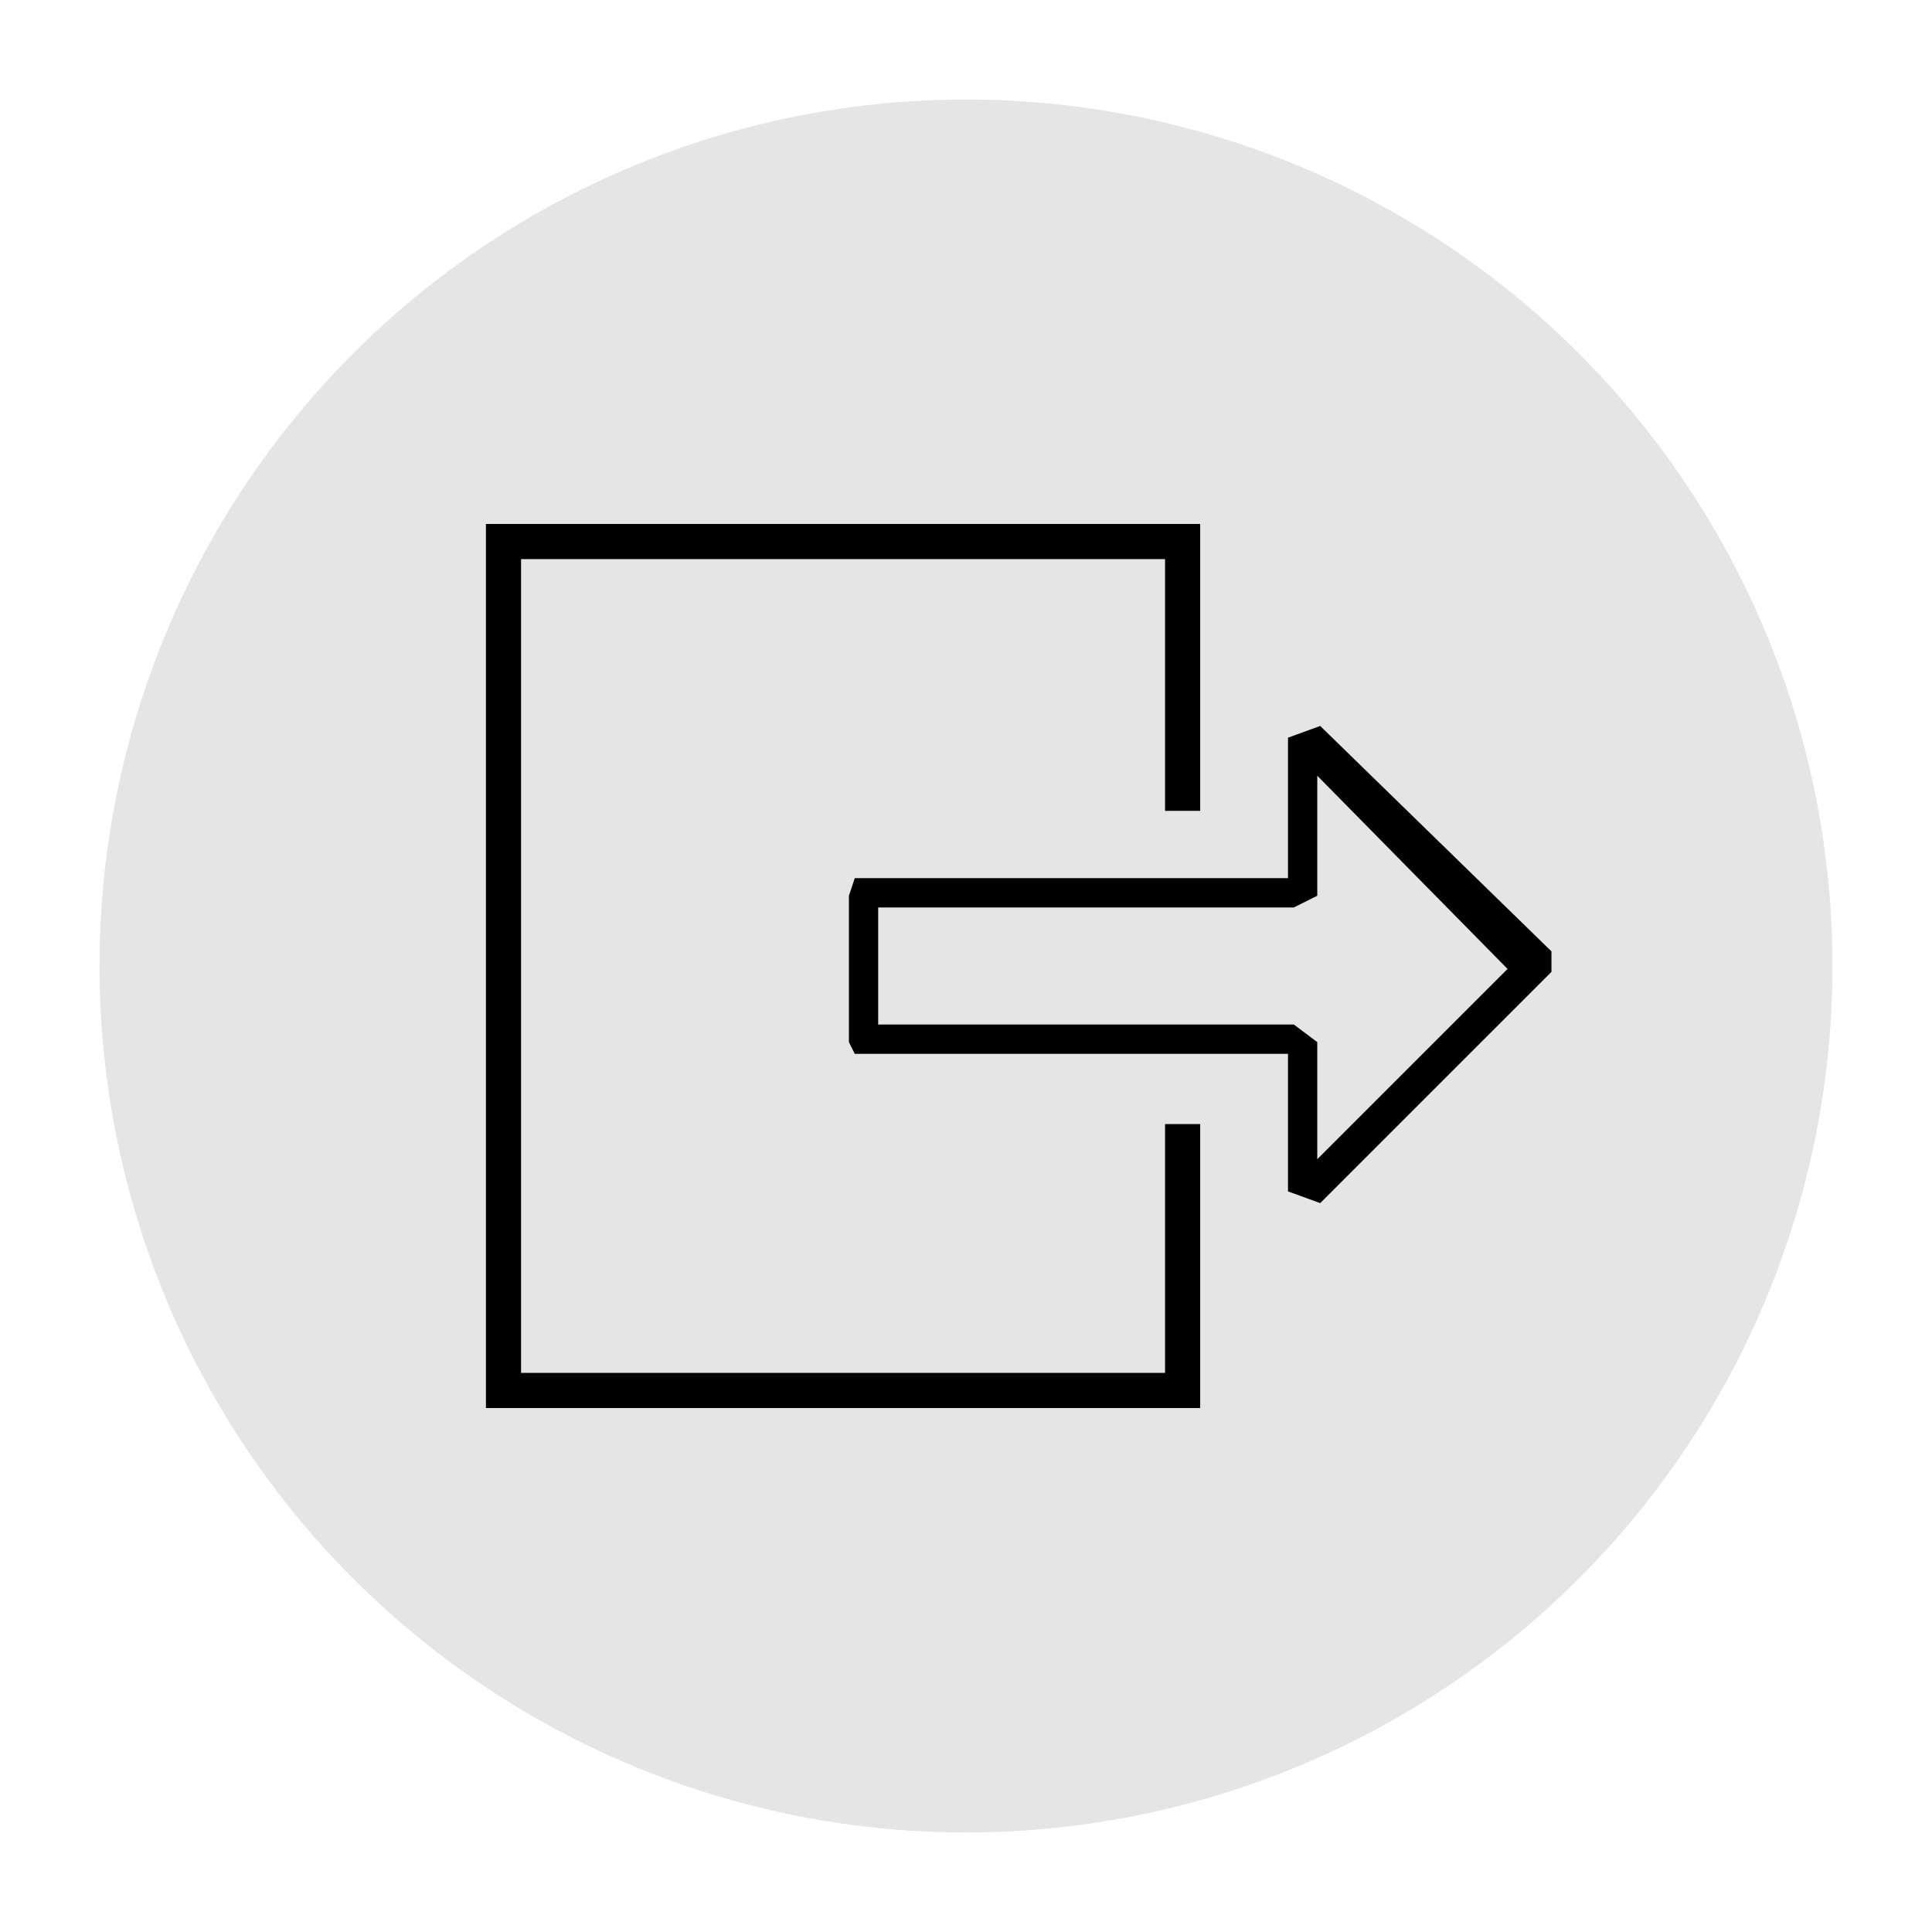
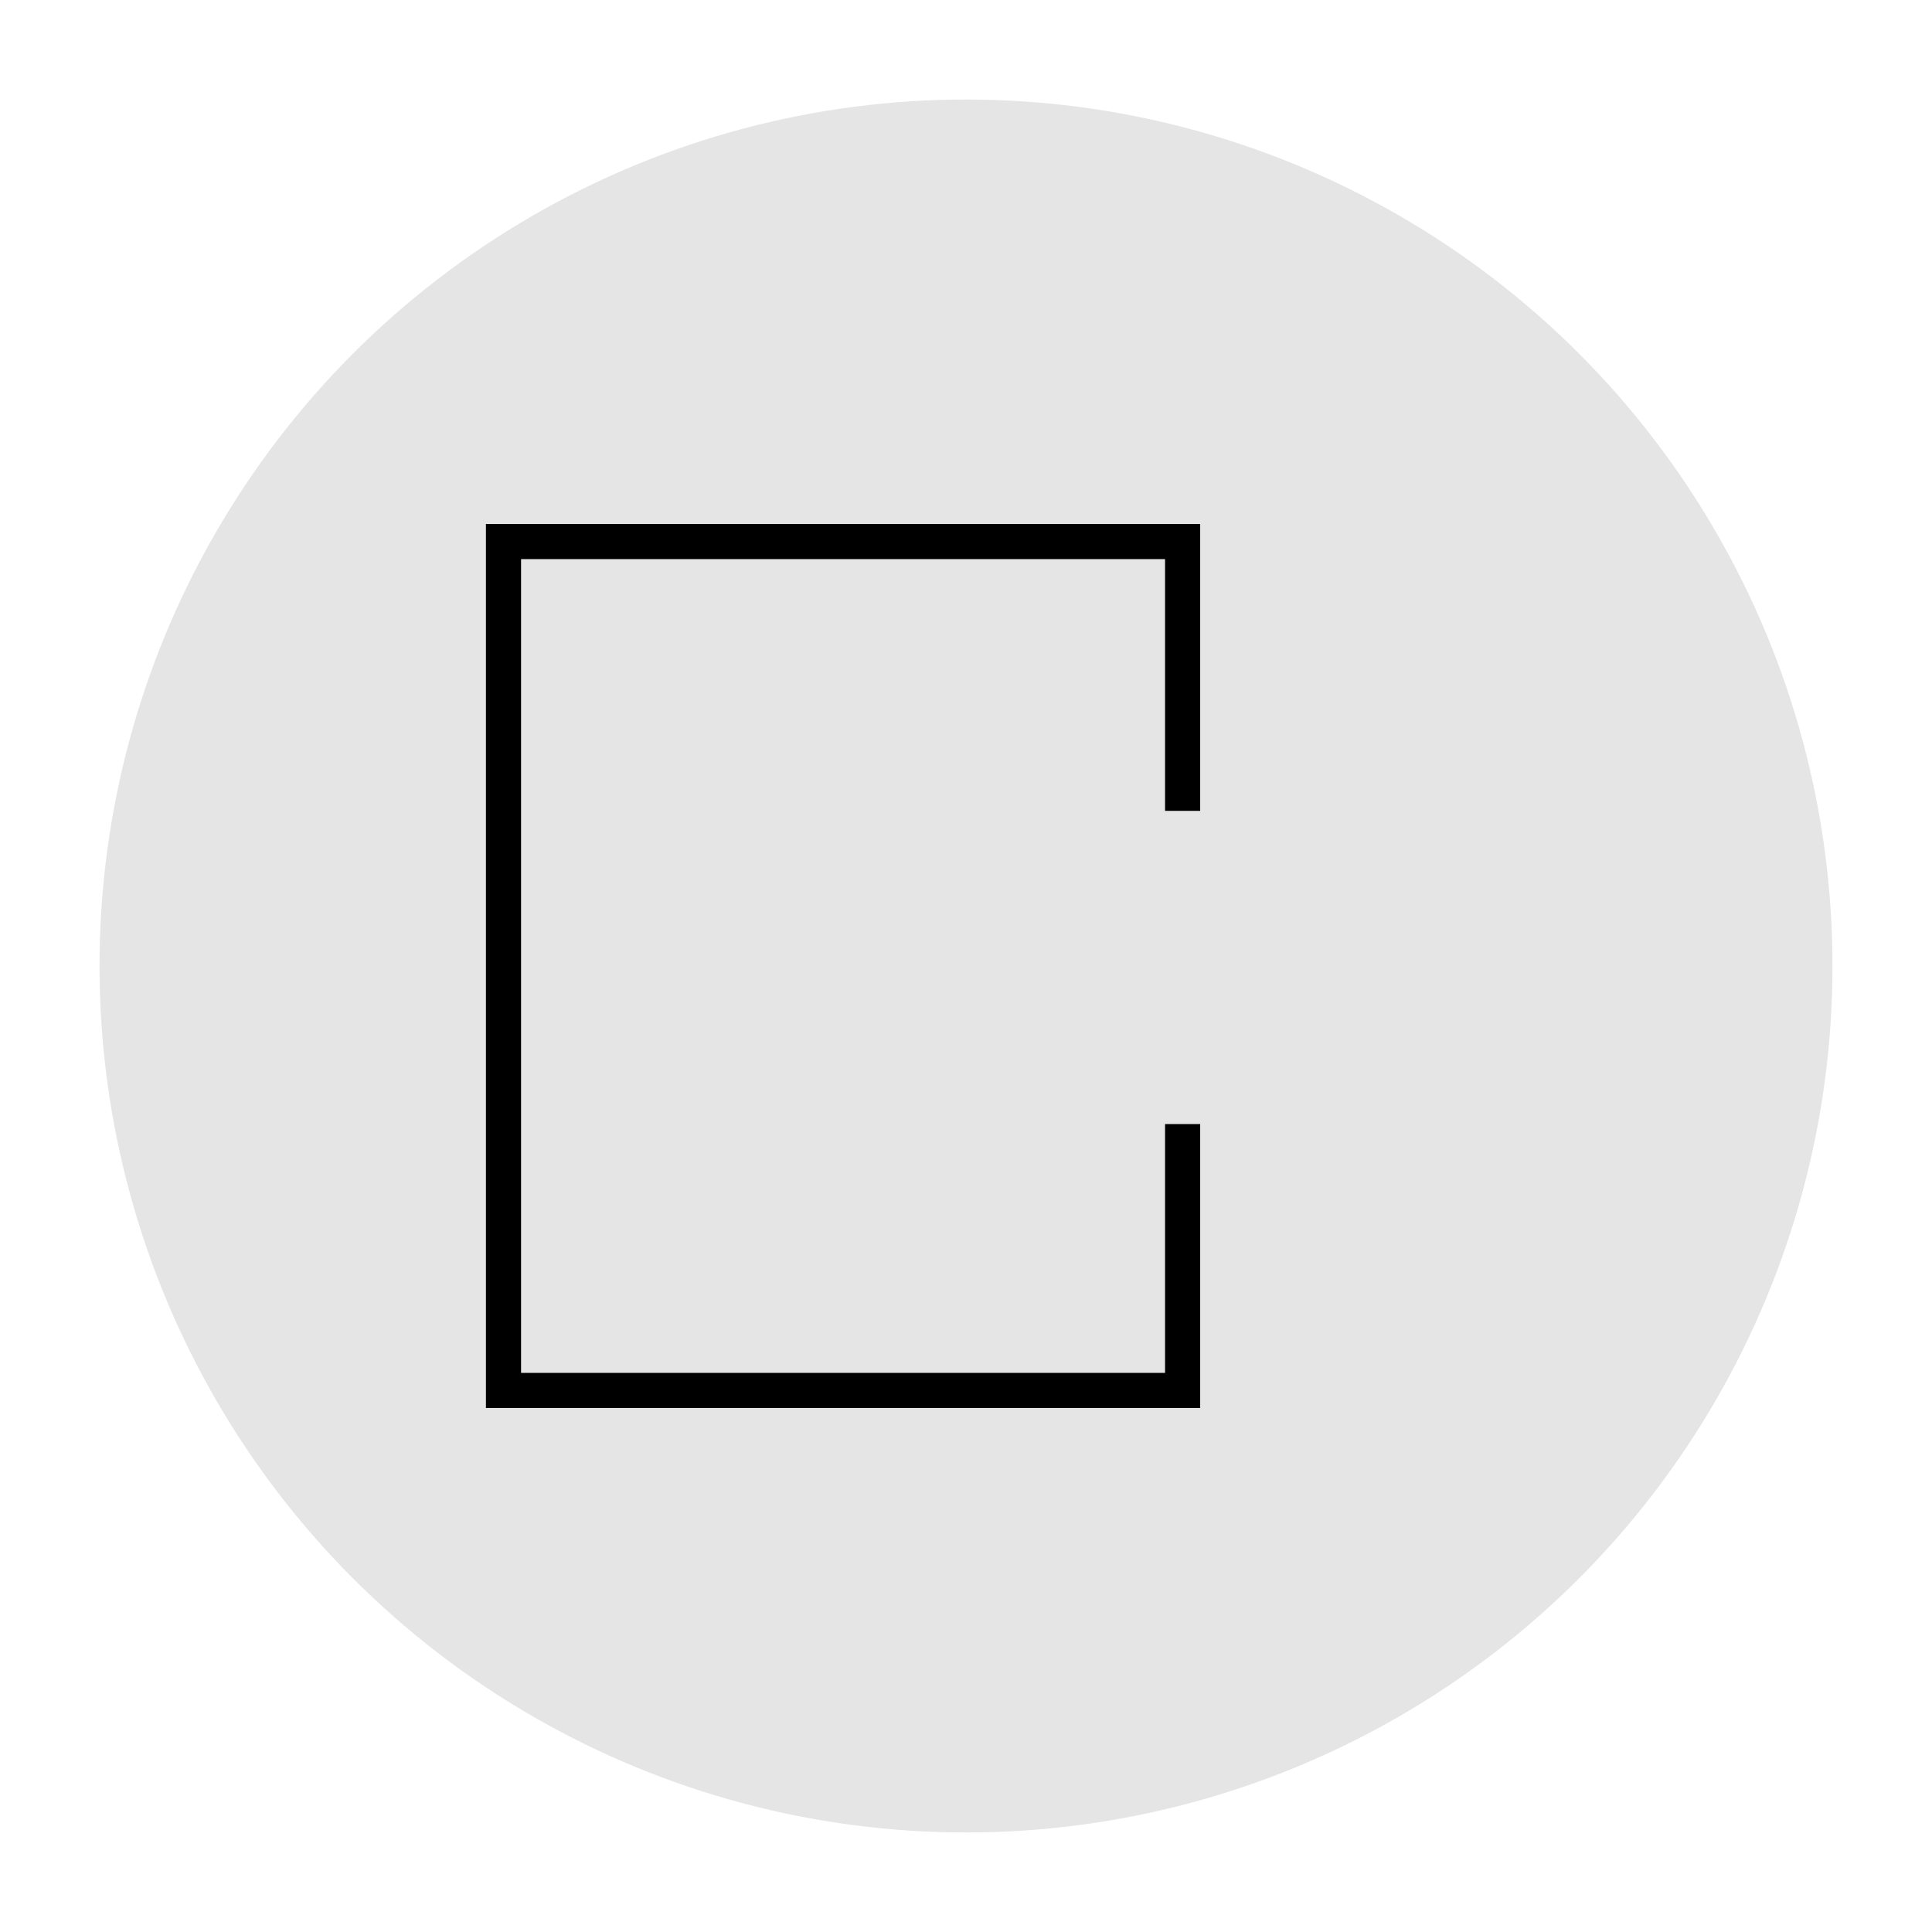
<svg xmlns="http://www.w3.org/2000/svg" version="1.1" x="0px" y="0px" viewBox="0 0 66 66" style="enable-background:new 0 0 66 66;" xml:space="preserve">
  <style type="text/css">
	.st0{fill:#8B8B8B;}
	.st1{fill:#8B8B8B;stroke:#8B8B8B;stroke-miterlimit:10;}
	.st2{fill:none;stroke:#8E8E8E;stroke-width:4;stroke-miterlimit:1;}
	.st3{fill:#57788E;}
	.st4{fill:#DDDDDD;}
	.st5{fill:#E5E5E5;}
	.st6{fill:url(#SVGID_21_);}
	.st7{fill:url(#SVGID_22_);}
	.st8{fill:#FFFFFF;}
	.st9{fill:none;stroke:#E5E5E5;stroke-width:2;stroke-miterlimit:10;}
	.st10{stroke:#000000;stroke-width:0.5;stroke-miterlimit:1;}
	.st11{stroke:#000000;stroke-miterlimit:1;}
	.st12{fill:#1697B9;}
	.st13{fill:#1697B9;stroke:#1697B9;stroke-width:0.5;stroke-miterlimit:1;}
	.st14{fill:#1697B9;stroke:#1697B9;stroke-miterlimit:1;}
	.st15{display:none;}
	.st16{display:inline;fill-rule:evenodd;clip-rule:evenodd;fill:#576D64;}
	.st17{display:inline;fill-rule:evenodd;clip-rule:evenodd;fill:#E0C792;}
	.st18{display:inline;fill-rule:evenodd;clip-rule:evenodd;fill:#E9331E;}
	.st19{display:inline;fill-rule:evenodd;clip-rule:evenodd;fill:#2B2722;}
	.st20{fill-rule:evenodd;clip-rule:evenodd;fill:none;stroke:#000000;stroke-width:1.25;stroke-miterlimit:10;}
	.st21{fill:#FFFFFF;stroke:#000000;stroke-miterlimit:10;}
	.st22{fill-rule:evenodd;clip-rule:evenodd;fill:none;stroke:#000000;stroke-miterlimit:10;}
	.st23{fill:none;stroke:#000000;stroke-miterlimit:10;}
	.st24{fill-rule:evenodd;clip-rule:evenodd;fill:#E5E5E5;stroke:#000000;stroke-miterlimit:10;}
	.st25{display:none;fill-rule:evenodd;clip-rule:evenodd;fill:#2B2722;}
	.st26{fill-rule:evenodd;clip-rule:evenodd;fill:none;stroke:#2B2722;stroke-miterlimit:10;}
	.st27{fill:none;stroke:#2B2722;stroke-miterlimit:10;}
	.st28{fill-rule:evenodd;clip-rule:evenodd;fill:none;stroke:#2B2722;stroke-miterlimit:1;}
	.st29{fill-rule:evenodd;clip-rule:evenodd;fill:none;stroke:#2B2722;stroke-width:1.2;stroke-miterlimit:10;}
	.st30{fill-rule:evenodd;clip-rule:evenodd;fill:none;stroke:#2B2722;stroke-width:1.2;stroke-miterlimit:1;}
	.st31{fill:none;stroke:#000000;stroke-miterlimit:1;}
	.st32{fill:none;stroke:#000000;stroke-width:1.2;stroke-miterlimit:1;}
	.st33{fill-rule:evenodd;clip-rule:evenodd;fill:none;stroke:#000000;stroke-width:1.2;stroke-miterlimit:10;}
	.st34{fill:none;stroke:#000000;stroke-width:2;stroke-miterlimit:1;}
	.st35{fill:#E5E5E5;stroke:#000000;stroke-miterlimit:1;}
	.st36{fill:none;stroke:#000000;stroke-width:1.2;stroke-miterlimit:10;}
	.st37{fill-rule:evenodd;clip-rule:evenodd;fill:#576D64;}
	.st38{fill-rule:evenodd;clip-rule:evenodd;fill:#E9331E;}
	.st39{fill-rule:evenodd;clip-rule:evenodd;fill:#FF9200;}
	.st40{fill-rule:evenodd;clip-rule:evenodd;fill:#518921;}
	.st41{fill-rule:evenodd;clip-rule:evenodd;fill:#2B2722;}
	.st42{fill-rule:evenodd;clip-rule:evenodd;fill:none;stroke:#000000;stroke-width:1.2;stroke-miterlimit:1;}
	.st43{fill:#1697B9;stroke:#1697B9;stroke-width:0.75;stroke-miterlimit:1;}
</style>
  <g id="mabo">
</g>
  <g id="color">
</g>
  <g id="img_div">
</g>
  <g id="bloque">
</g>
  <g id="texto">
</g>
  <g id="ICONOS_VISTA">
    <circle class="st5" cx="33" cy="33" r="29.6" />
    <g>
      <polyline class="st33" points="40.4,38.4 40.4,47.5 17.2,47.5 17.2,18.5 40.4,18.5 40.4,27.7   " />
      <g>
-         <path d="M45.1,41.1L44,40.7V36H29.2L29,35.6v-5l0.2-0.6H44v-4.8l1.1-0.4l7.9,7.7v0.7L45.1,41.1z M30,35h14.2l0.8,0.6v4l6.5-6.5     L45,26.5v4.1L44.2,31H30V35z" />
-       </g>
+         </g>
    </g>
  </g>
  <g id="ICONOS_WEB">
</g>
</svg>